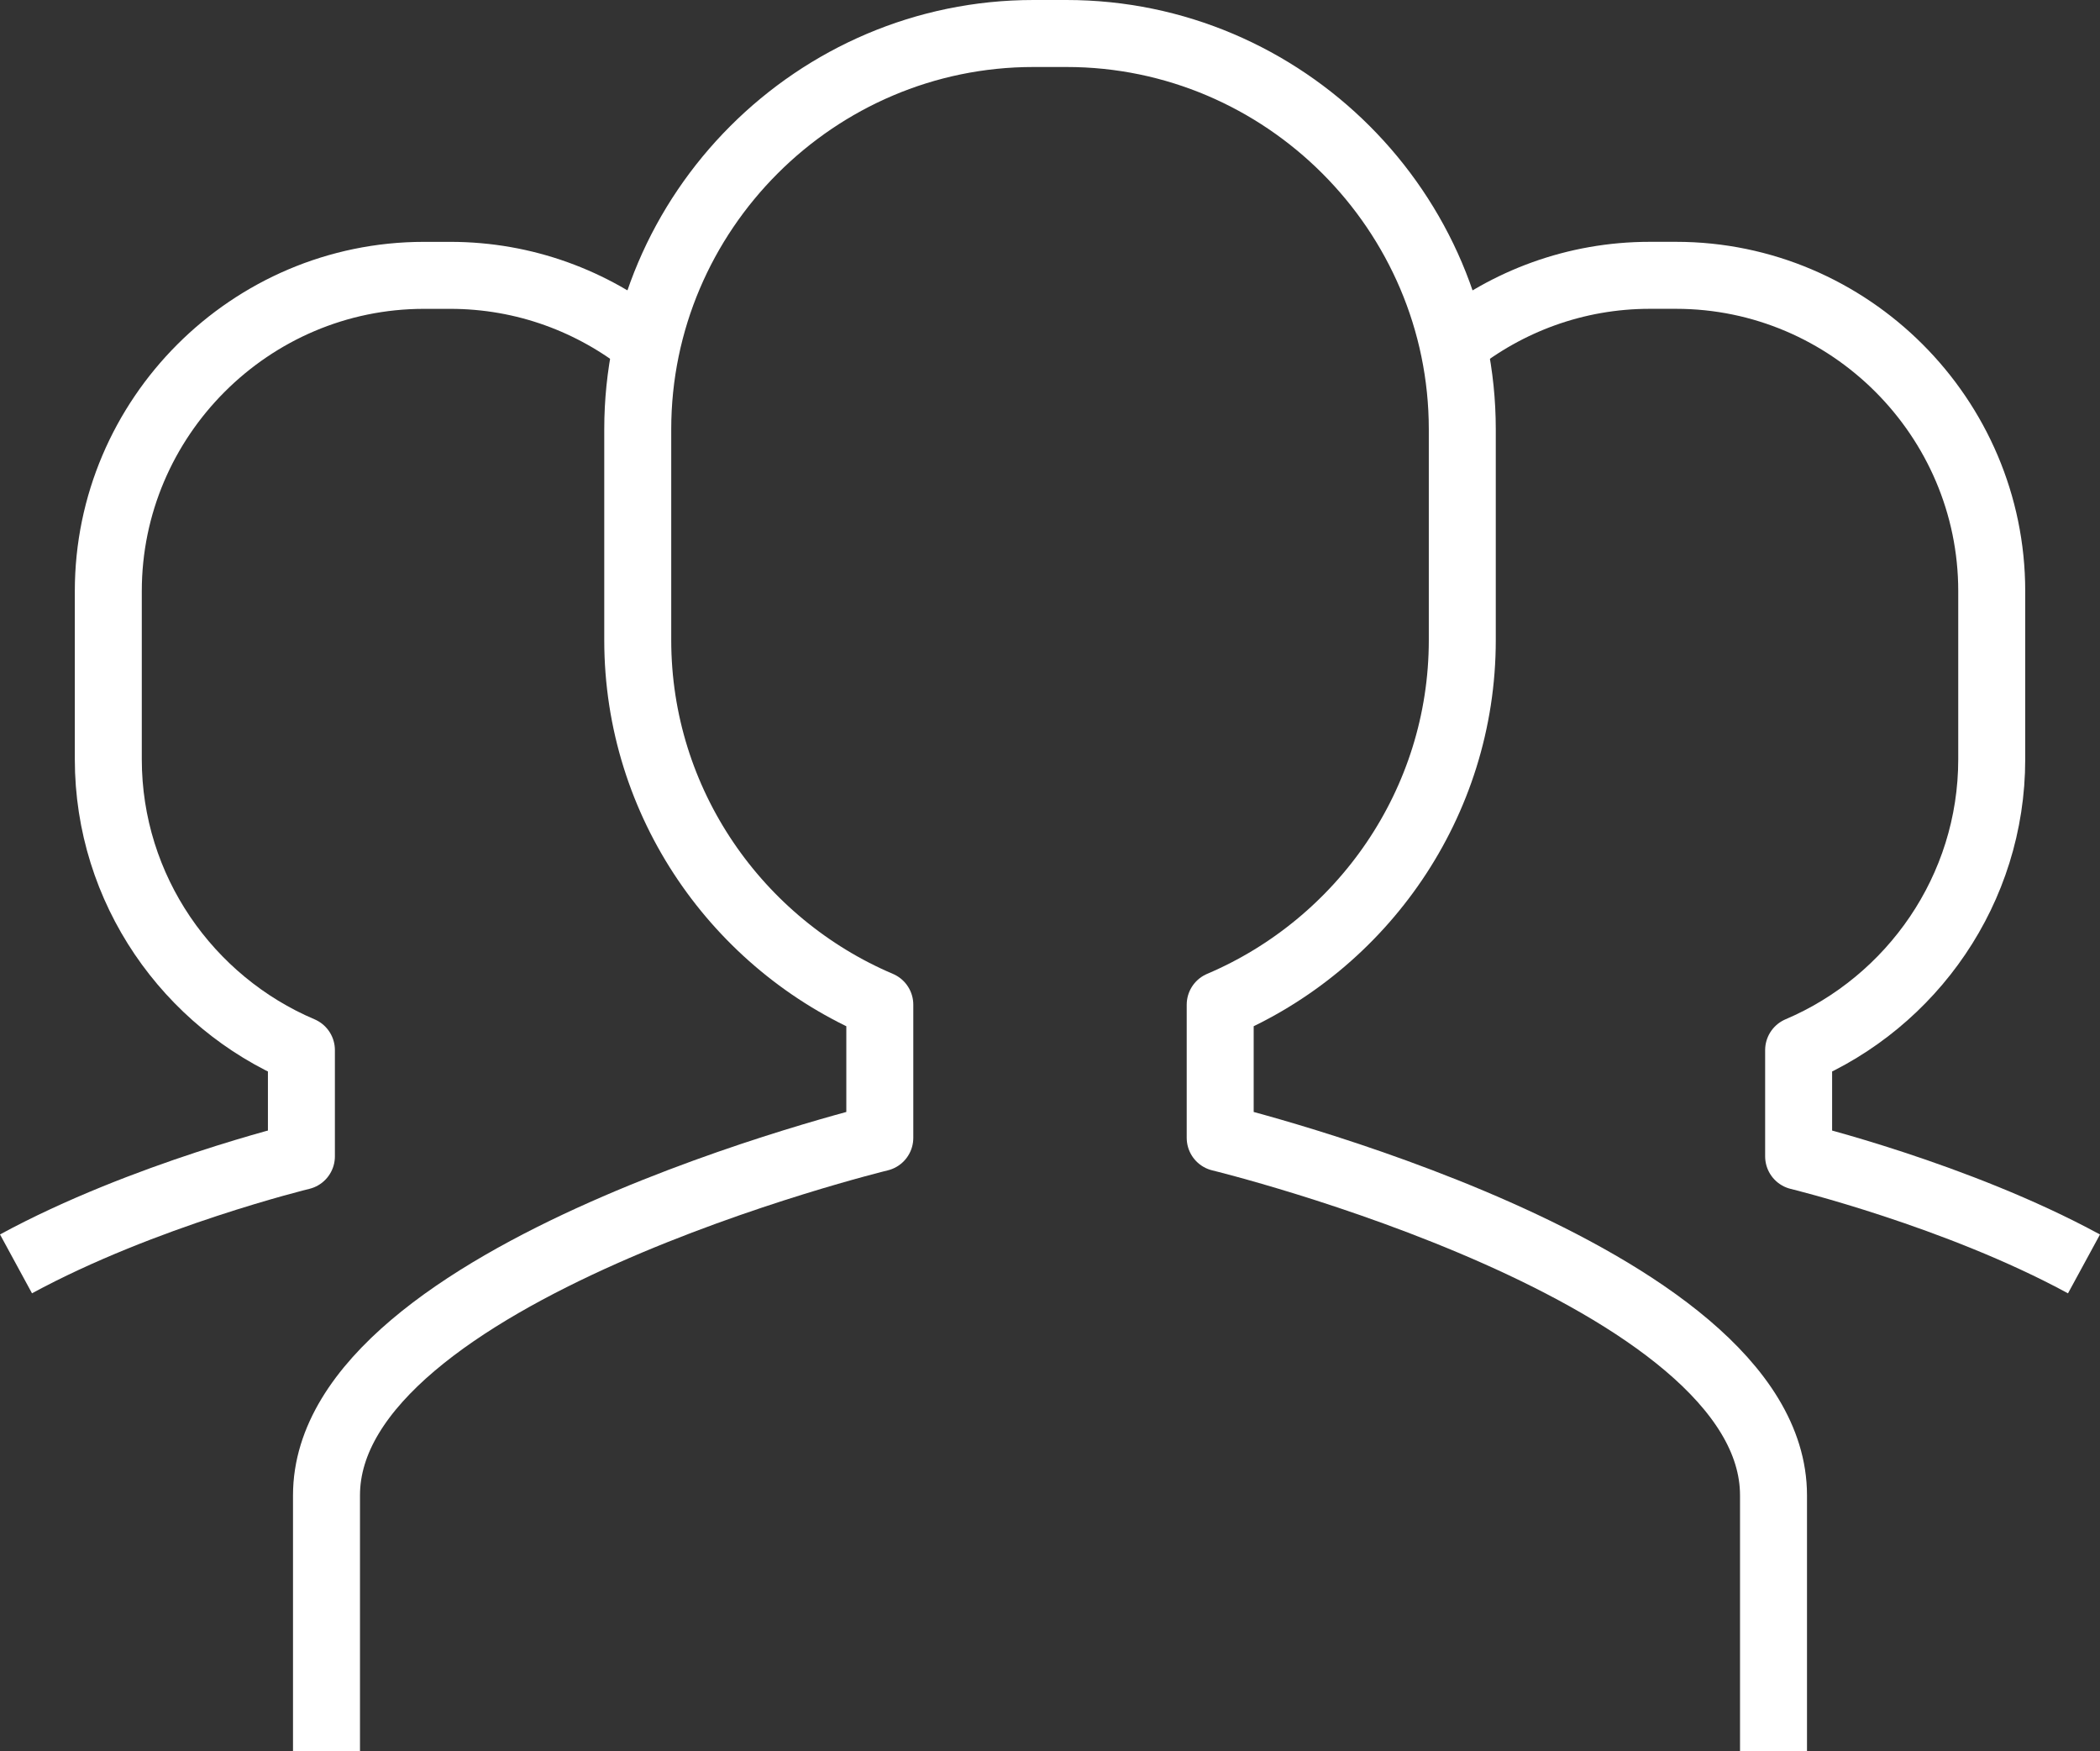
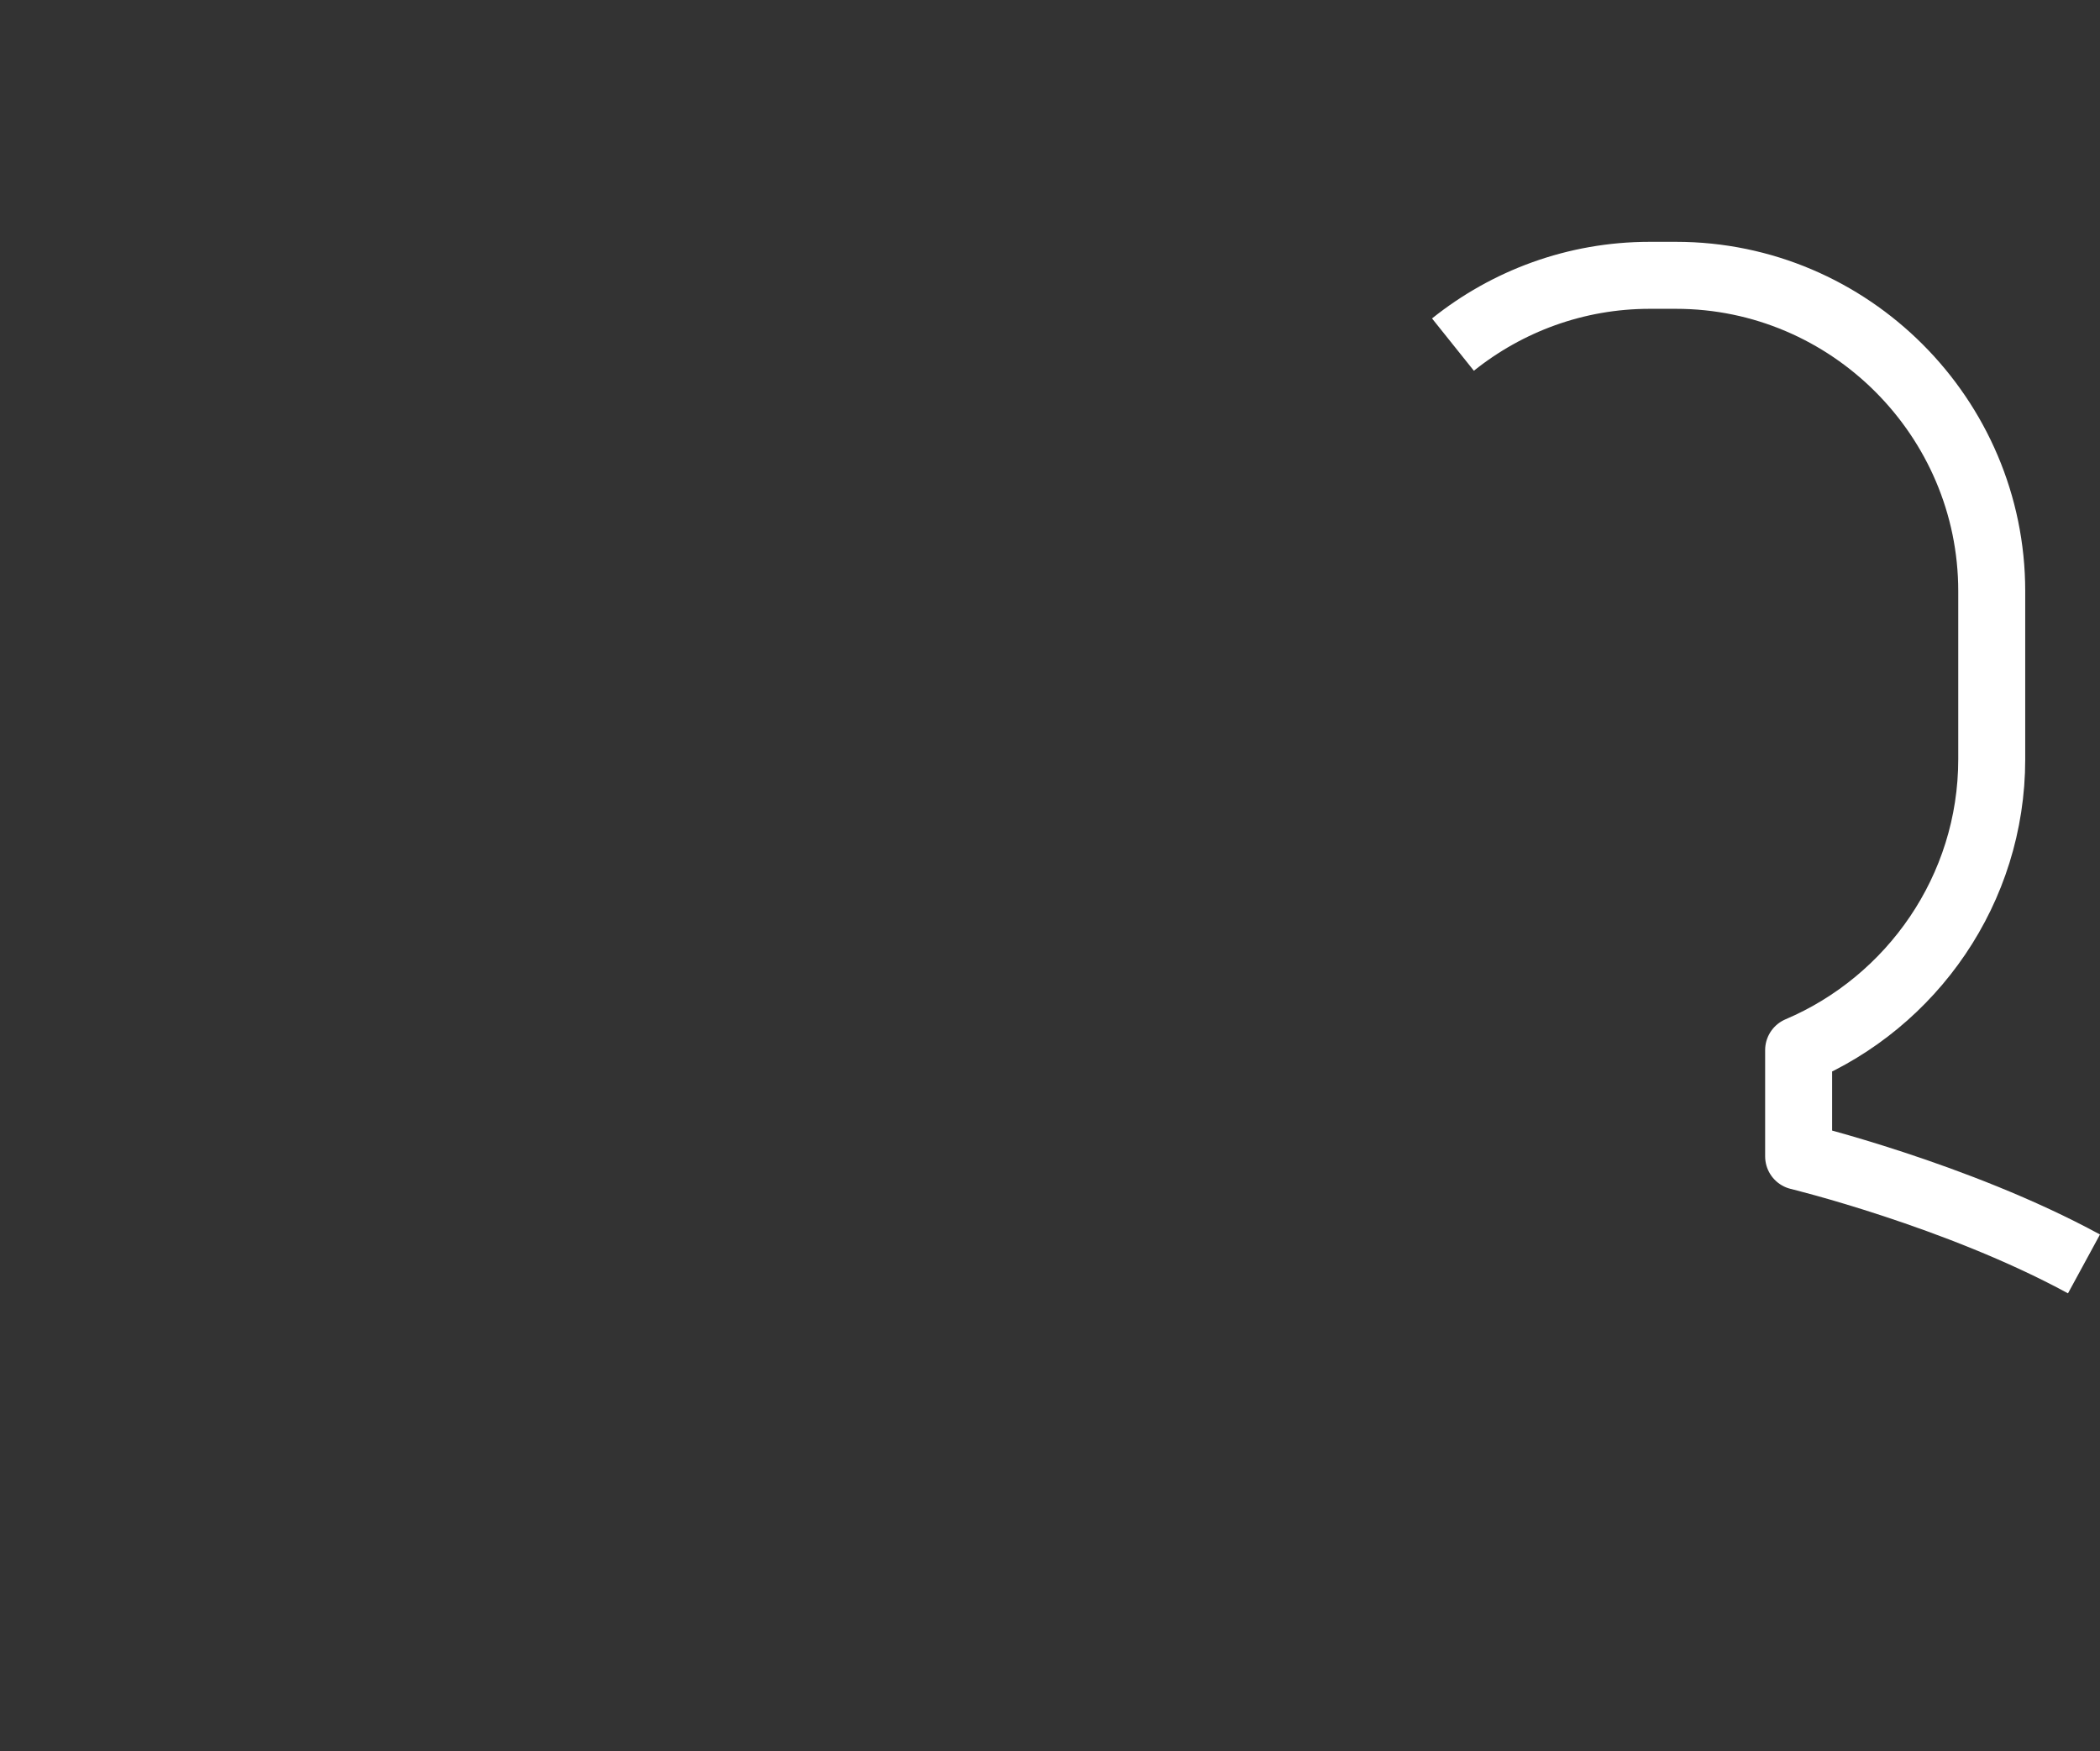
<svg xmlns="http://www.w3.org/2000/svg" version="1.1" id="Layer_1" x="0px" y="0px" width="62.706px" height="52.272px" viewBox="0 0 62.706 52.272" enable-background="new 0 0 62.706 52.272" xml:space="preserve">
  <rect x="0" y="0" width="62.706" height="52.272" fill="#333333" stroke="none" />
  <path fill="none" stroke="#FFFFFF" stroke-width="2" stroke-linejoin="round" stroke-miterlimit="10" d="M62.228,37.731  c-3.793-2.063-8.521-3.211-8.521-3.211v-3.171c3.38-1.436,5.766-4.794,5.766-8.682v-5.022c0-5.185-4.242-9.426-9.427-9.426h-0.787  c-2.216,0-4.26,0.776-5.874,2.068" />
-   <path fill="none" stroke="#FFFFFF" stroke-width="2" stroke-linejoin="round" stroke-miterlimit="10" d="M19.322,10.287  c-1.614-1.292-3.658-2.067-5.875-2.067H12.66c-5.184,0-9.426,4.241-9.426,9.425v5.022c0,3.888,2.386,7.247,5.766,8.682v3.17  c0,0-4.729,1.149-8.522,3.211" />
-   <path fill="none" stroke="#FFFFFF" stroke-width="2" stroke-linejoin="round" stroke-miterlimit="10" d="M52.957,52.272V44.64  c0-6.662-16.522-10.673-16.522-10.673v-3.974c4.237-1.8,7.229-6.01,7.229-10.884v-6.294C43.663,6.317,38.345,1,31.847,1h-0.988  c-6.498,0-11.816,5.317-11.816,11.815v6.294c0,4.874,2.991,9.084,7.228,10.884v3.974c0,0-16.522,4.011-16.522,10.673v7.632" />
</svg>